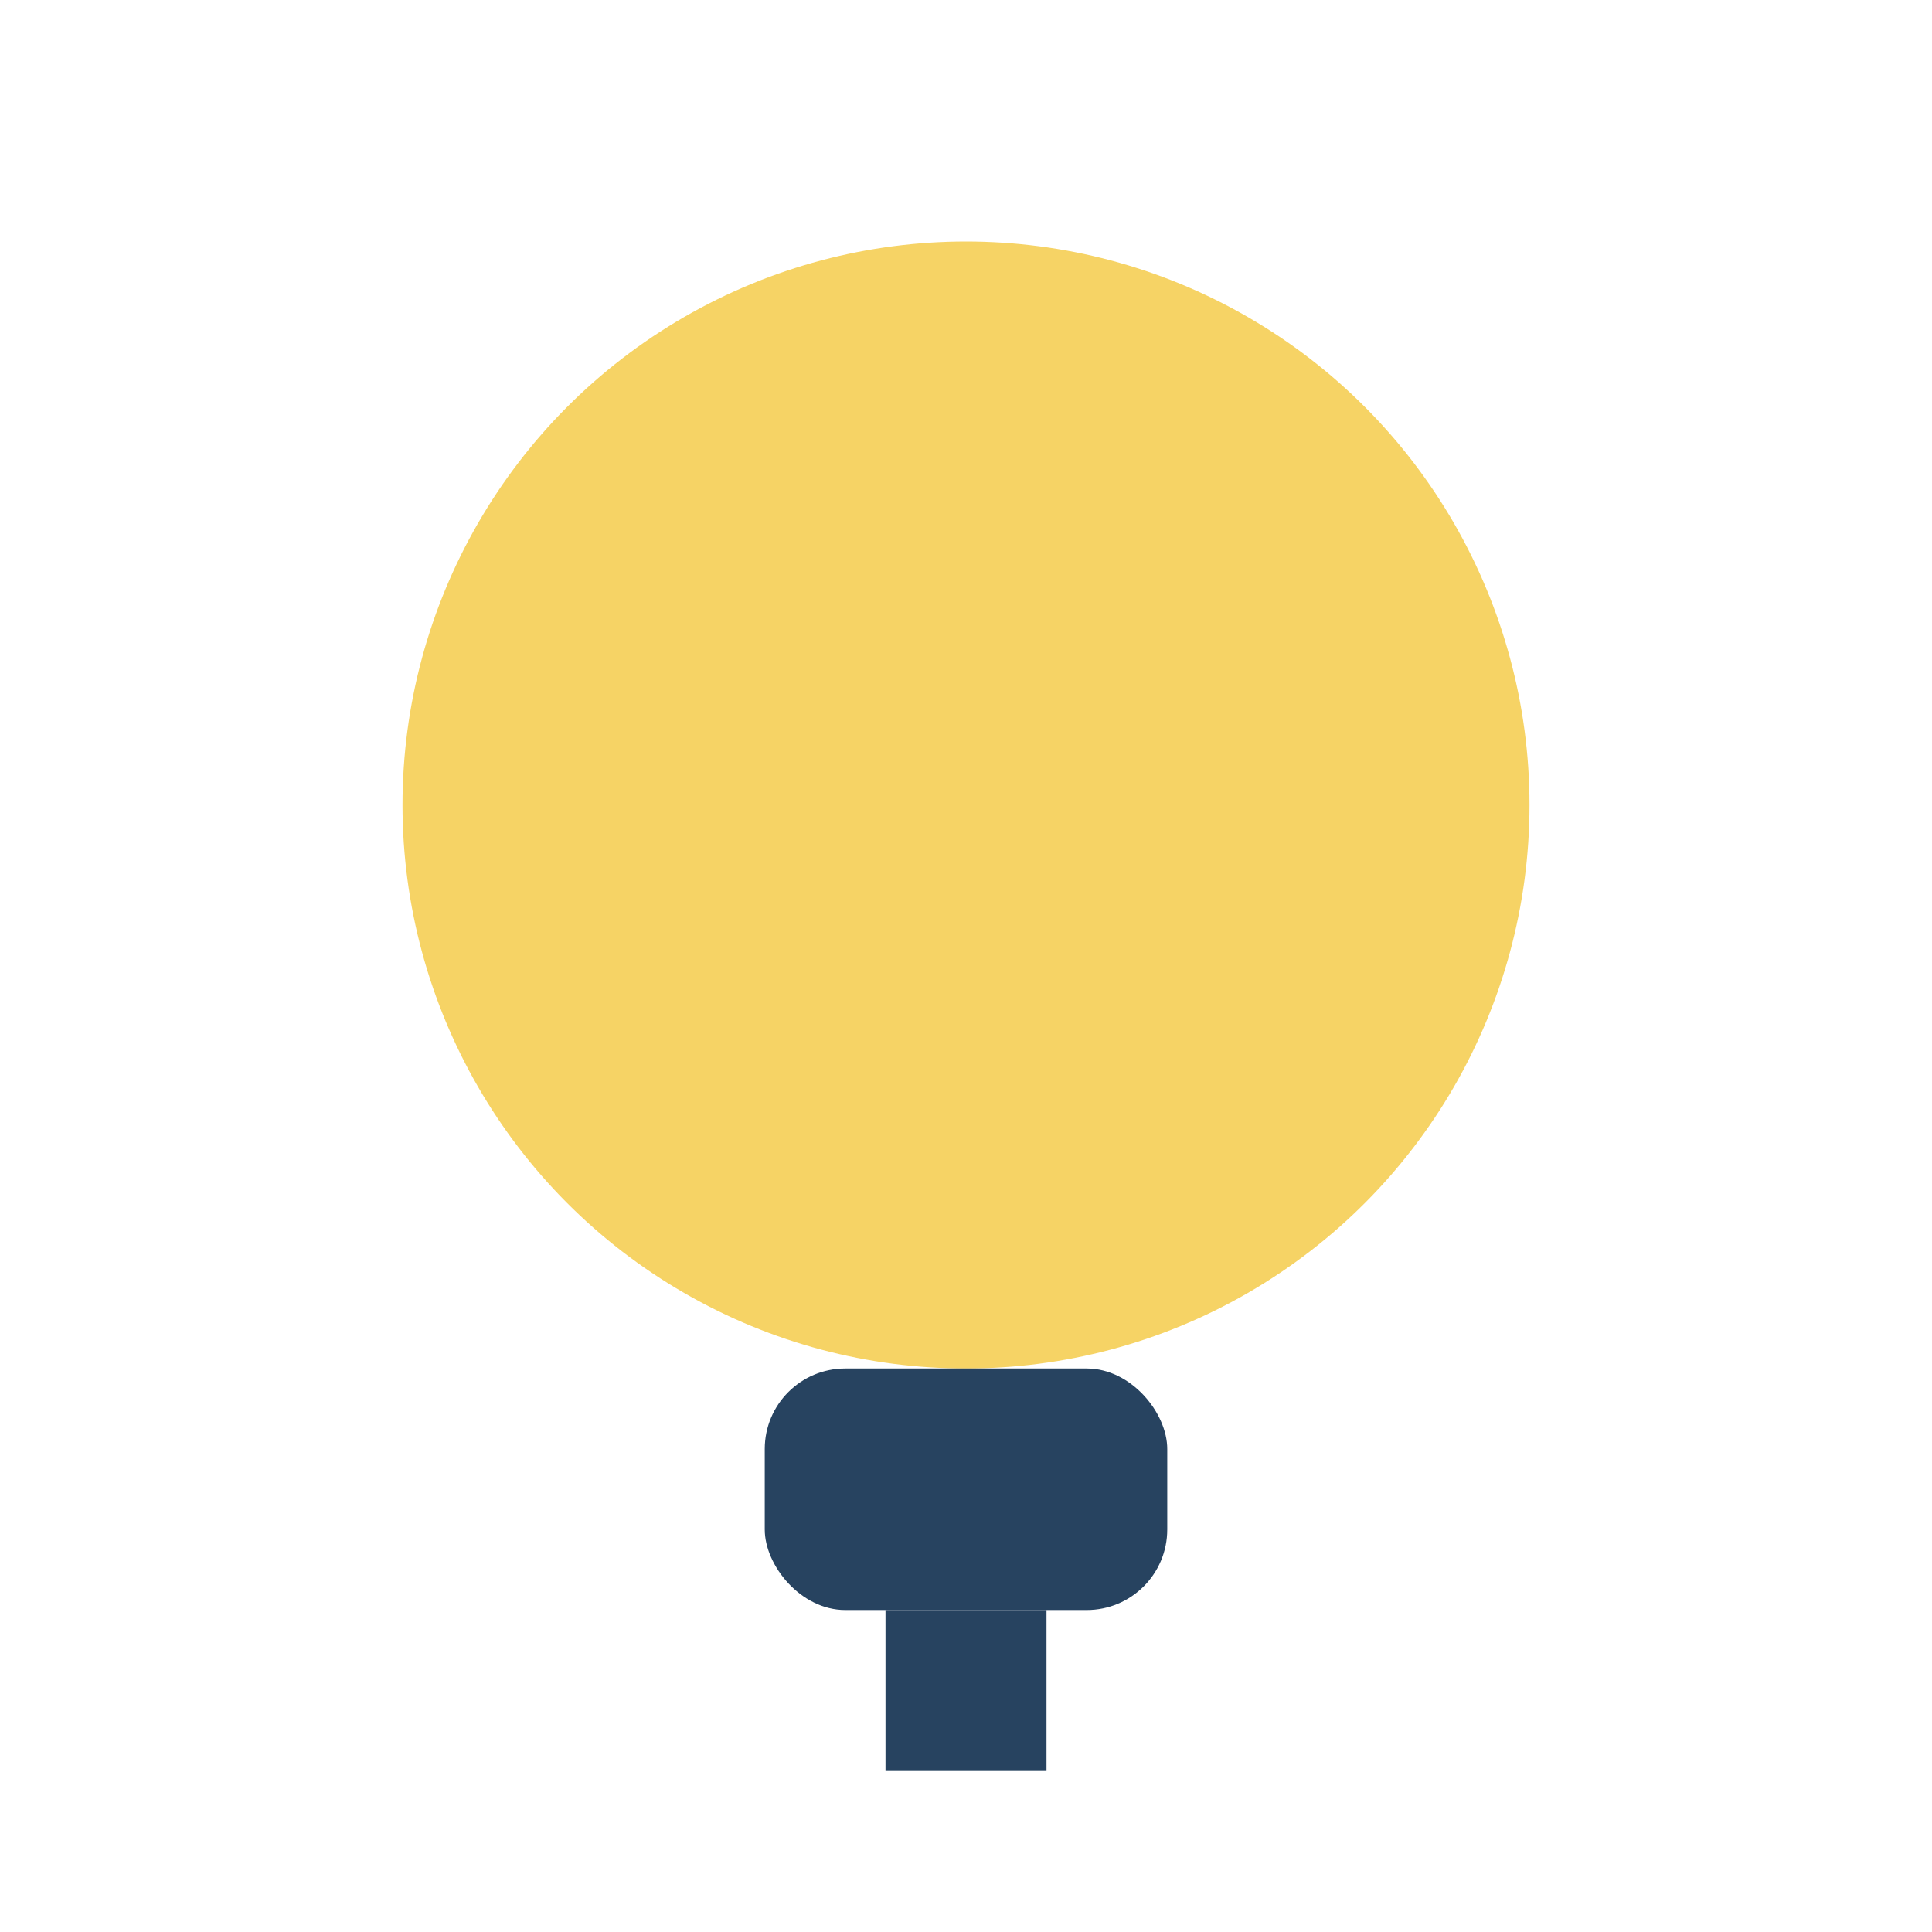
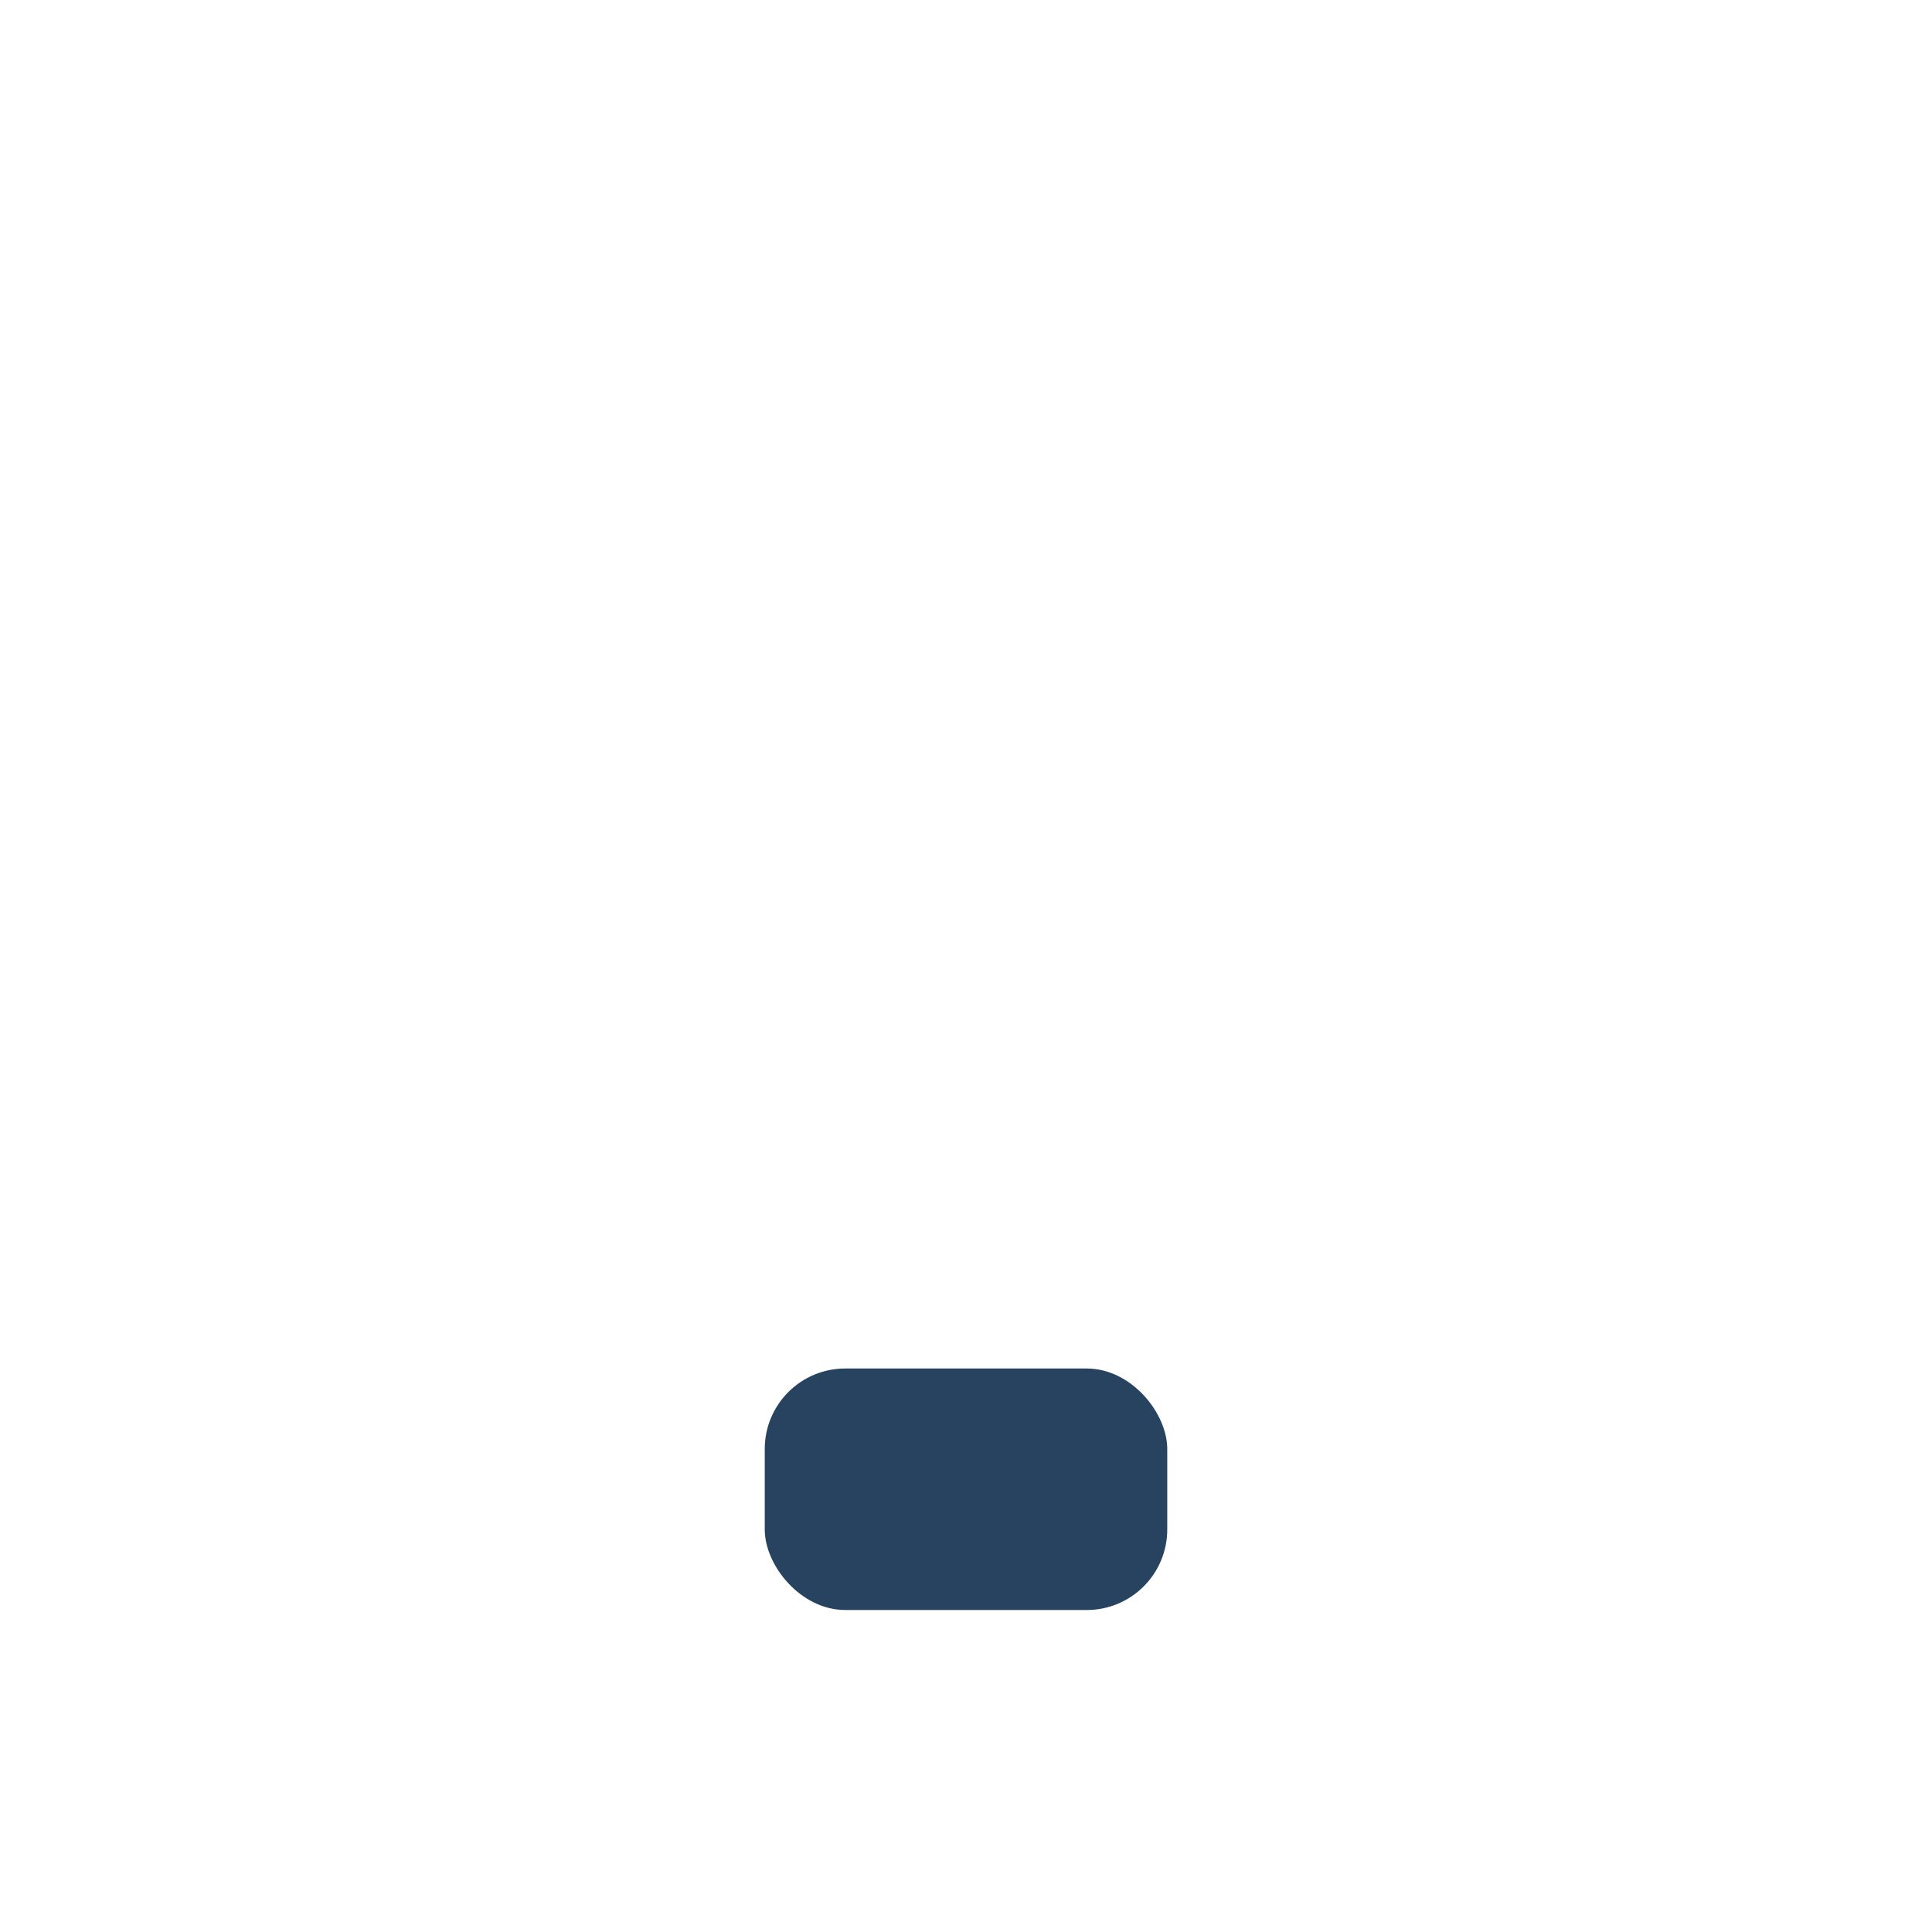
<svg xmlns="http://www.w3.org/2000/svg" width="28" height="28" viewBox="0 0 24 24">
-   <circle cx="12" cy="10" r="7" fill="#F6D365" />
  <rect x="9.5" y="17" width="5" height="3" rx="1" fill="#274360" />
-   <path d="M12 20v2" stroke="#274360" stroke-width="2" />
</svg>